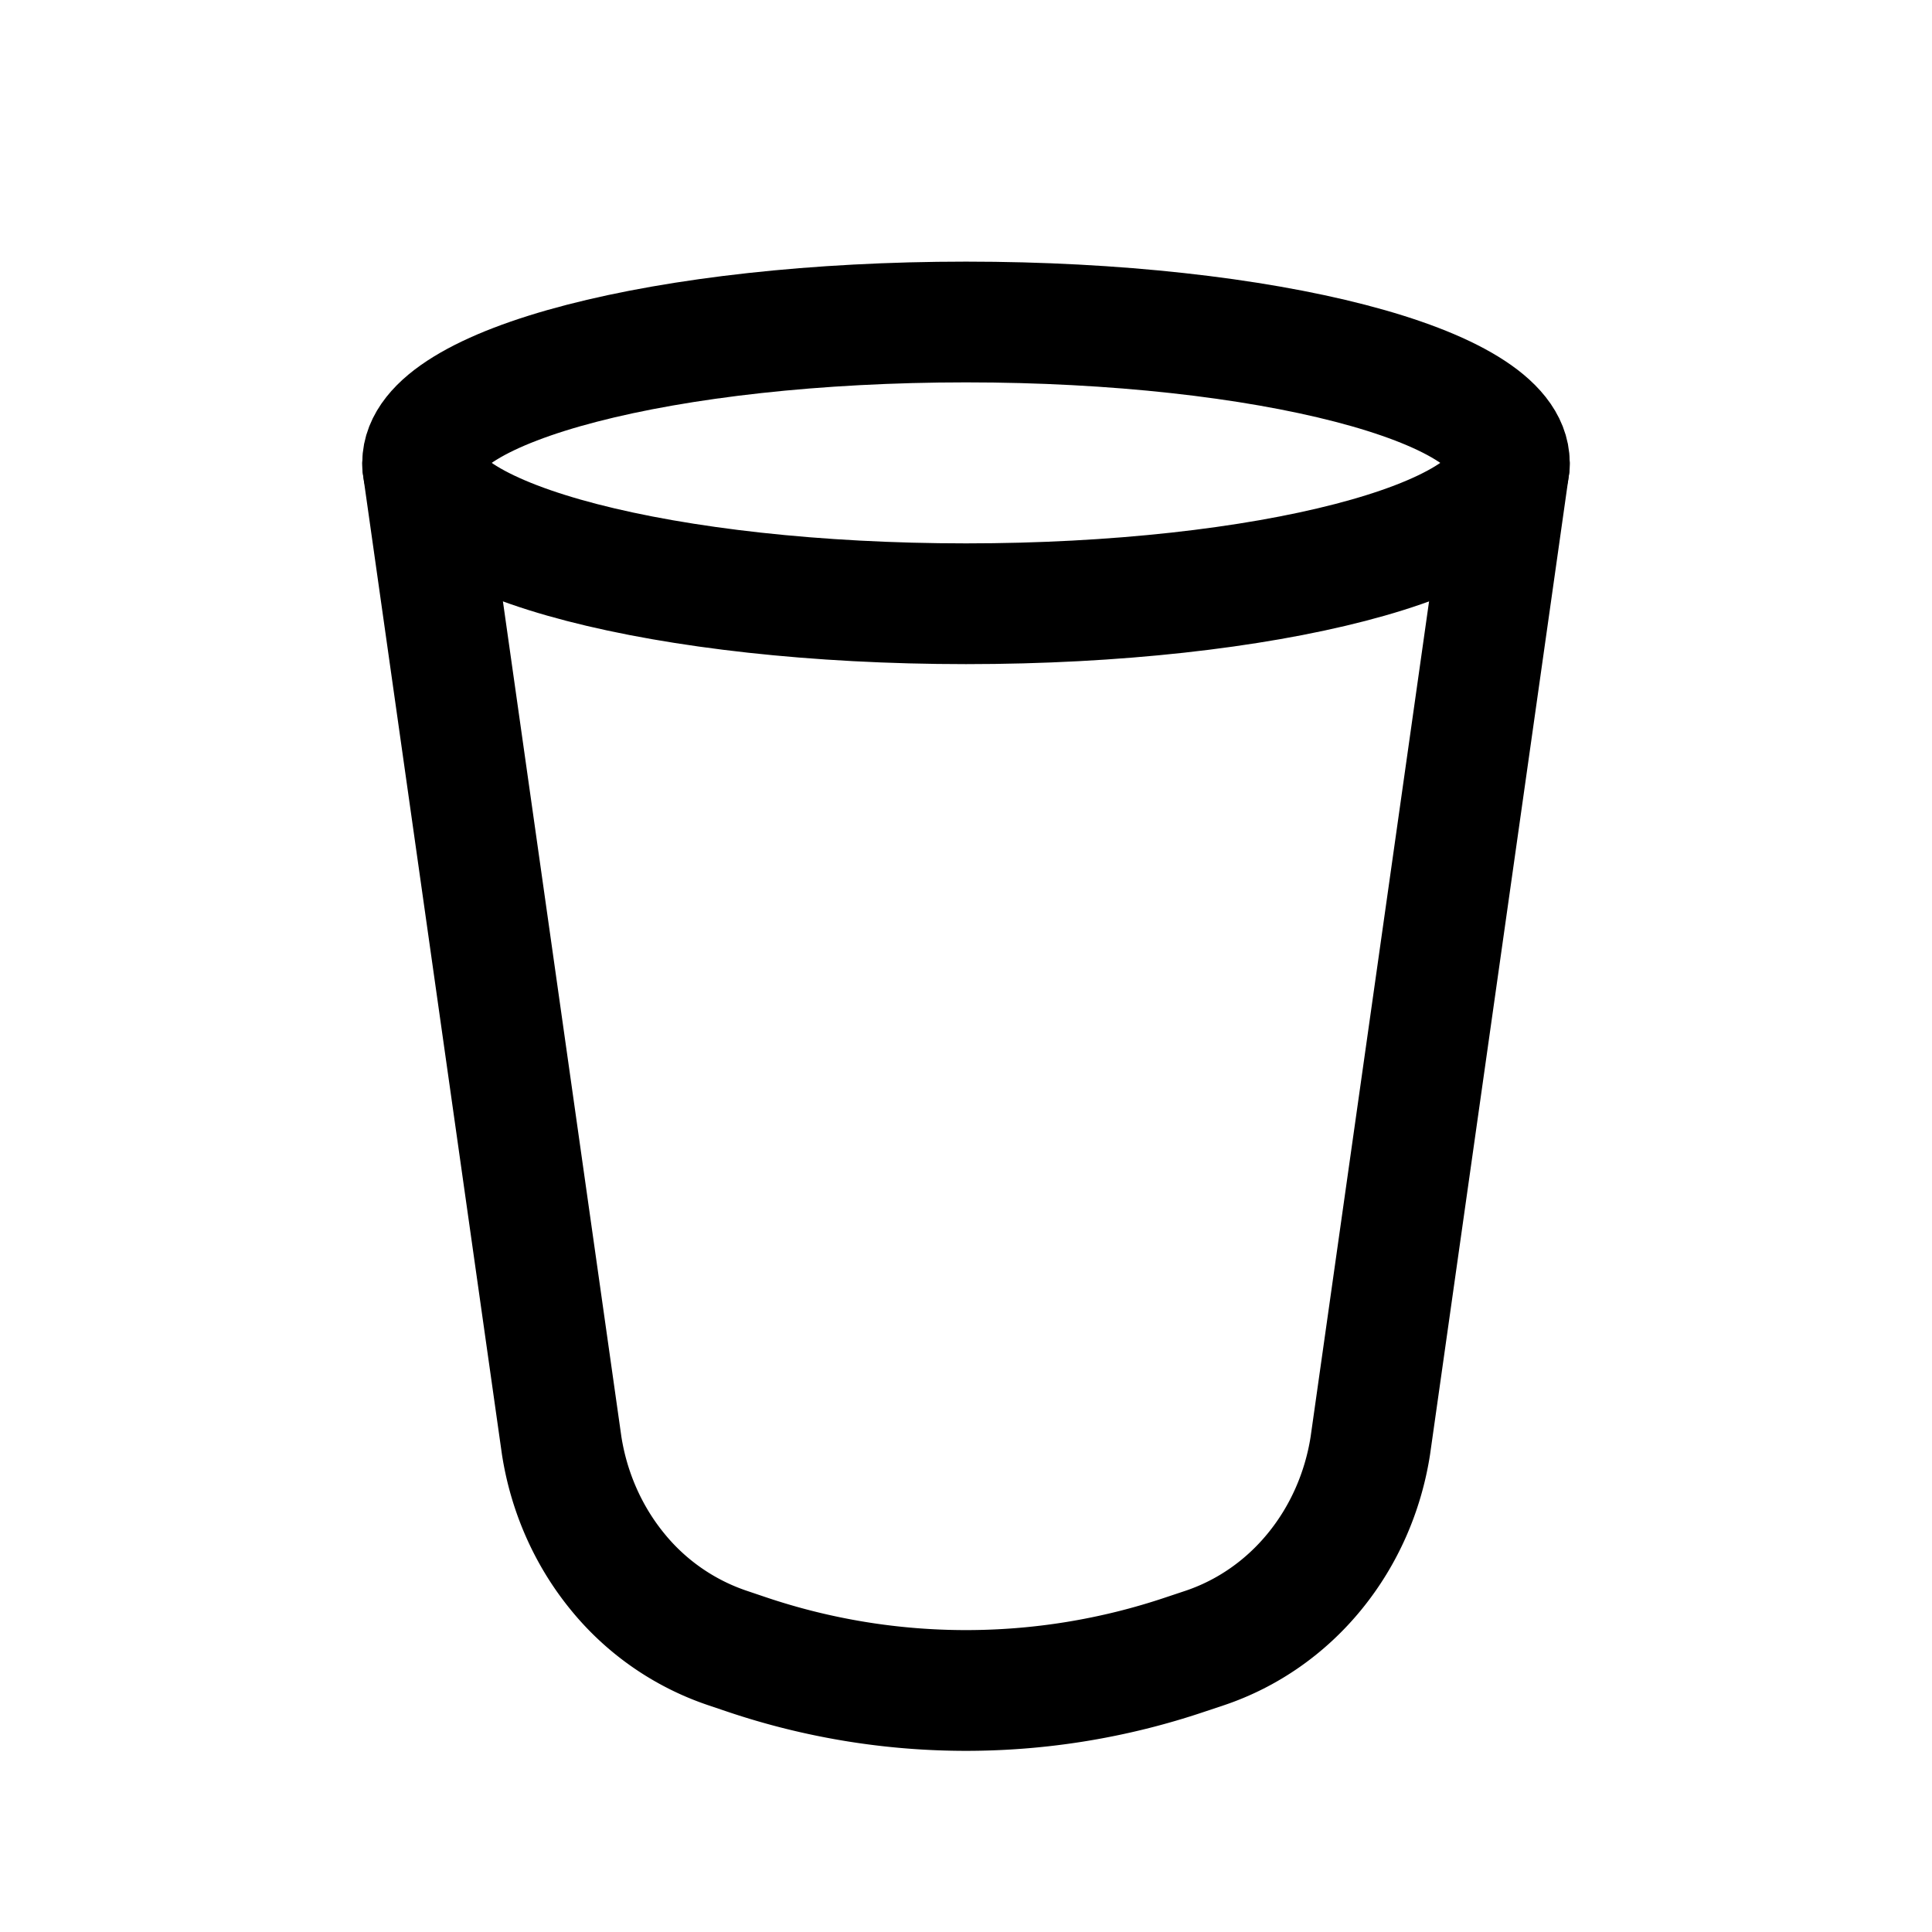
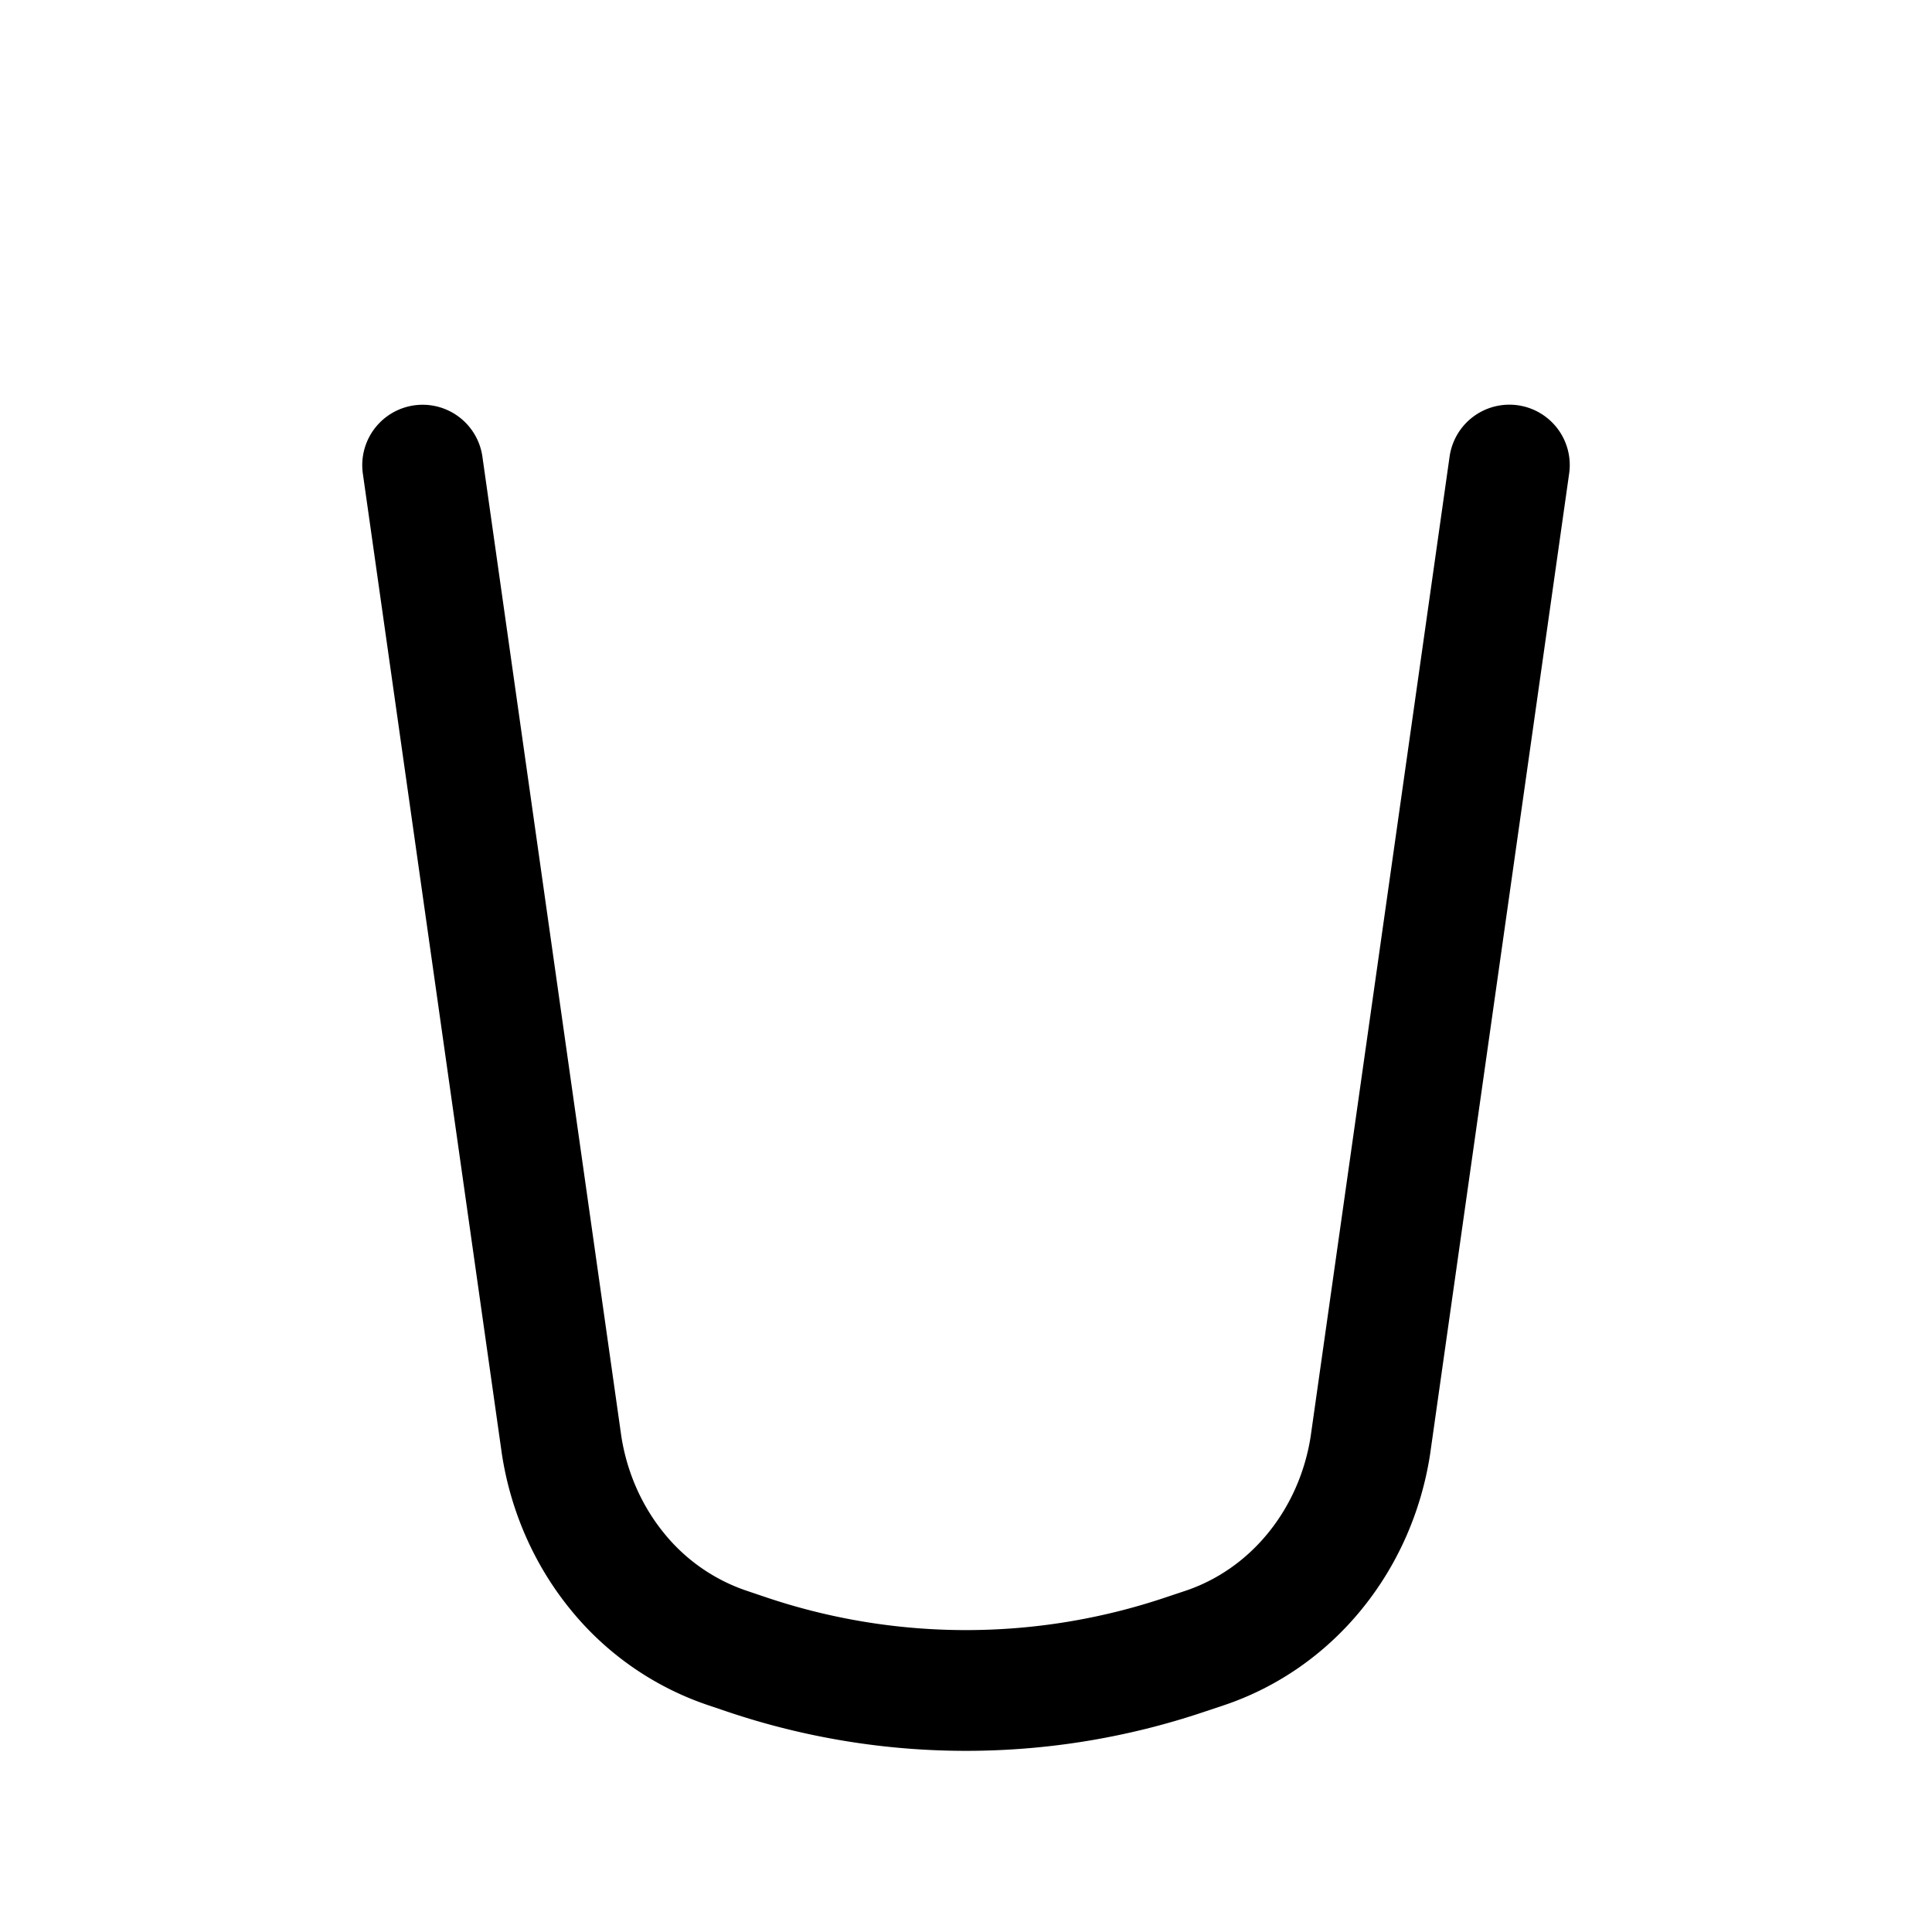
<svg xmlns="http://www.w3.org/2000/svg" width="24" height="24" fill="none" viewBox="0 0 24 24" stroke-width="1.5" stroke="currentColor" stroke-linecap="round" stroke-linejoin="round">
  <path d="m5.25 5.778 1.727 12.178c.09.579.329 1.12.691 1.564a2.99 2.99 0 0 0 1.363.95l.246.083a8.524 8.524 0 0 0 5.446 0l.246-.082c.528-.178 1-.506 1.362-.95.363-.444.602-.985.692-1.564l1.727-12.18" />
-   <path d="M12 7.5c3.728 0 6.75-.784 6.75-1.75S15.728 4 12 4s-6.75.784-6.75 1.75S8.272 7.5 12 7.5" />
</svg>